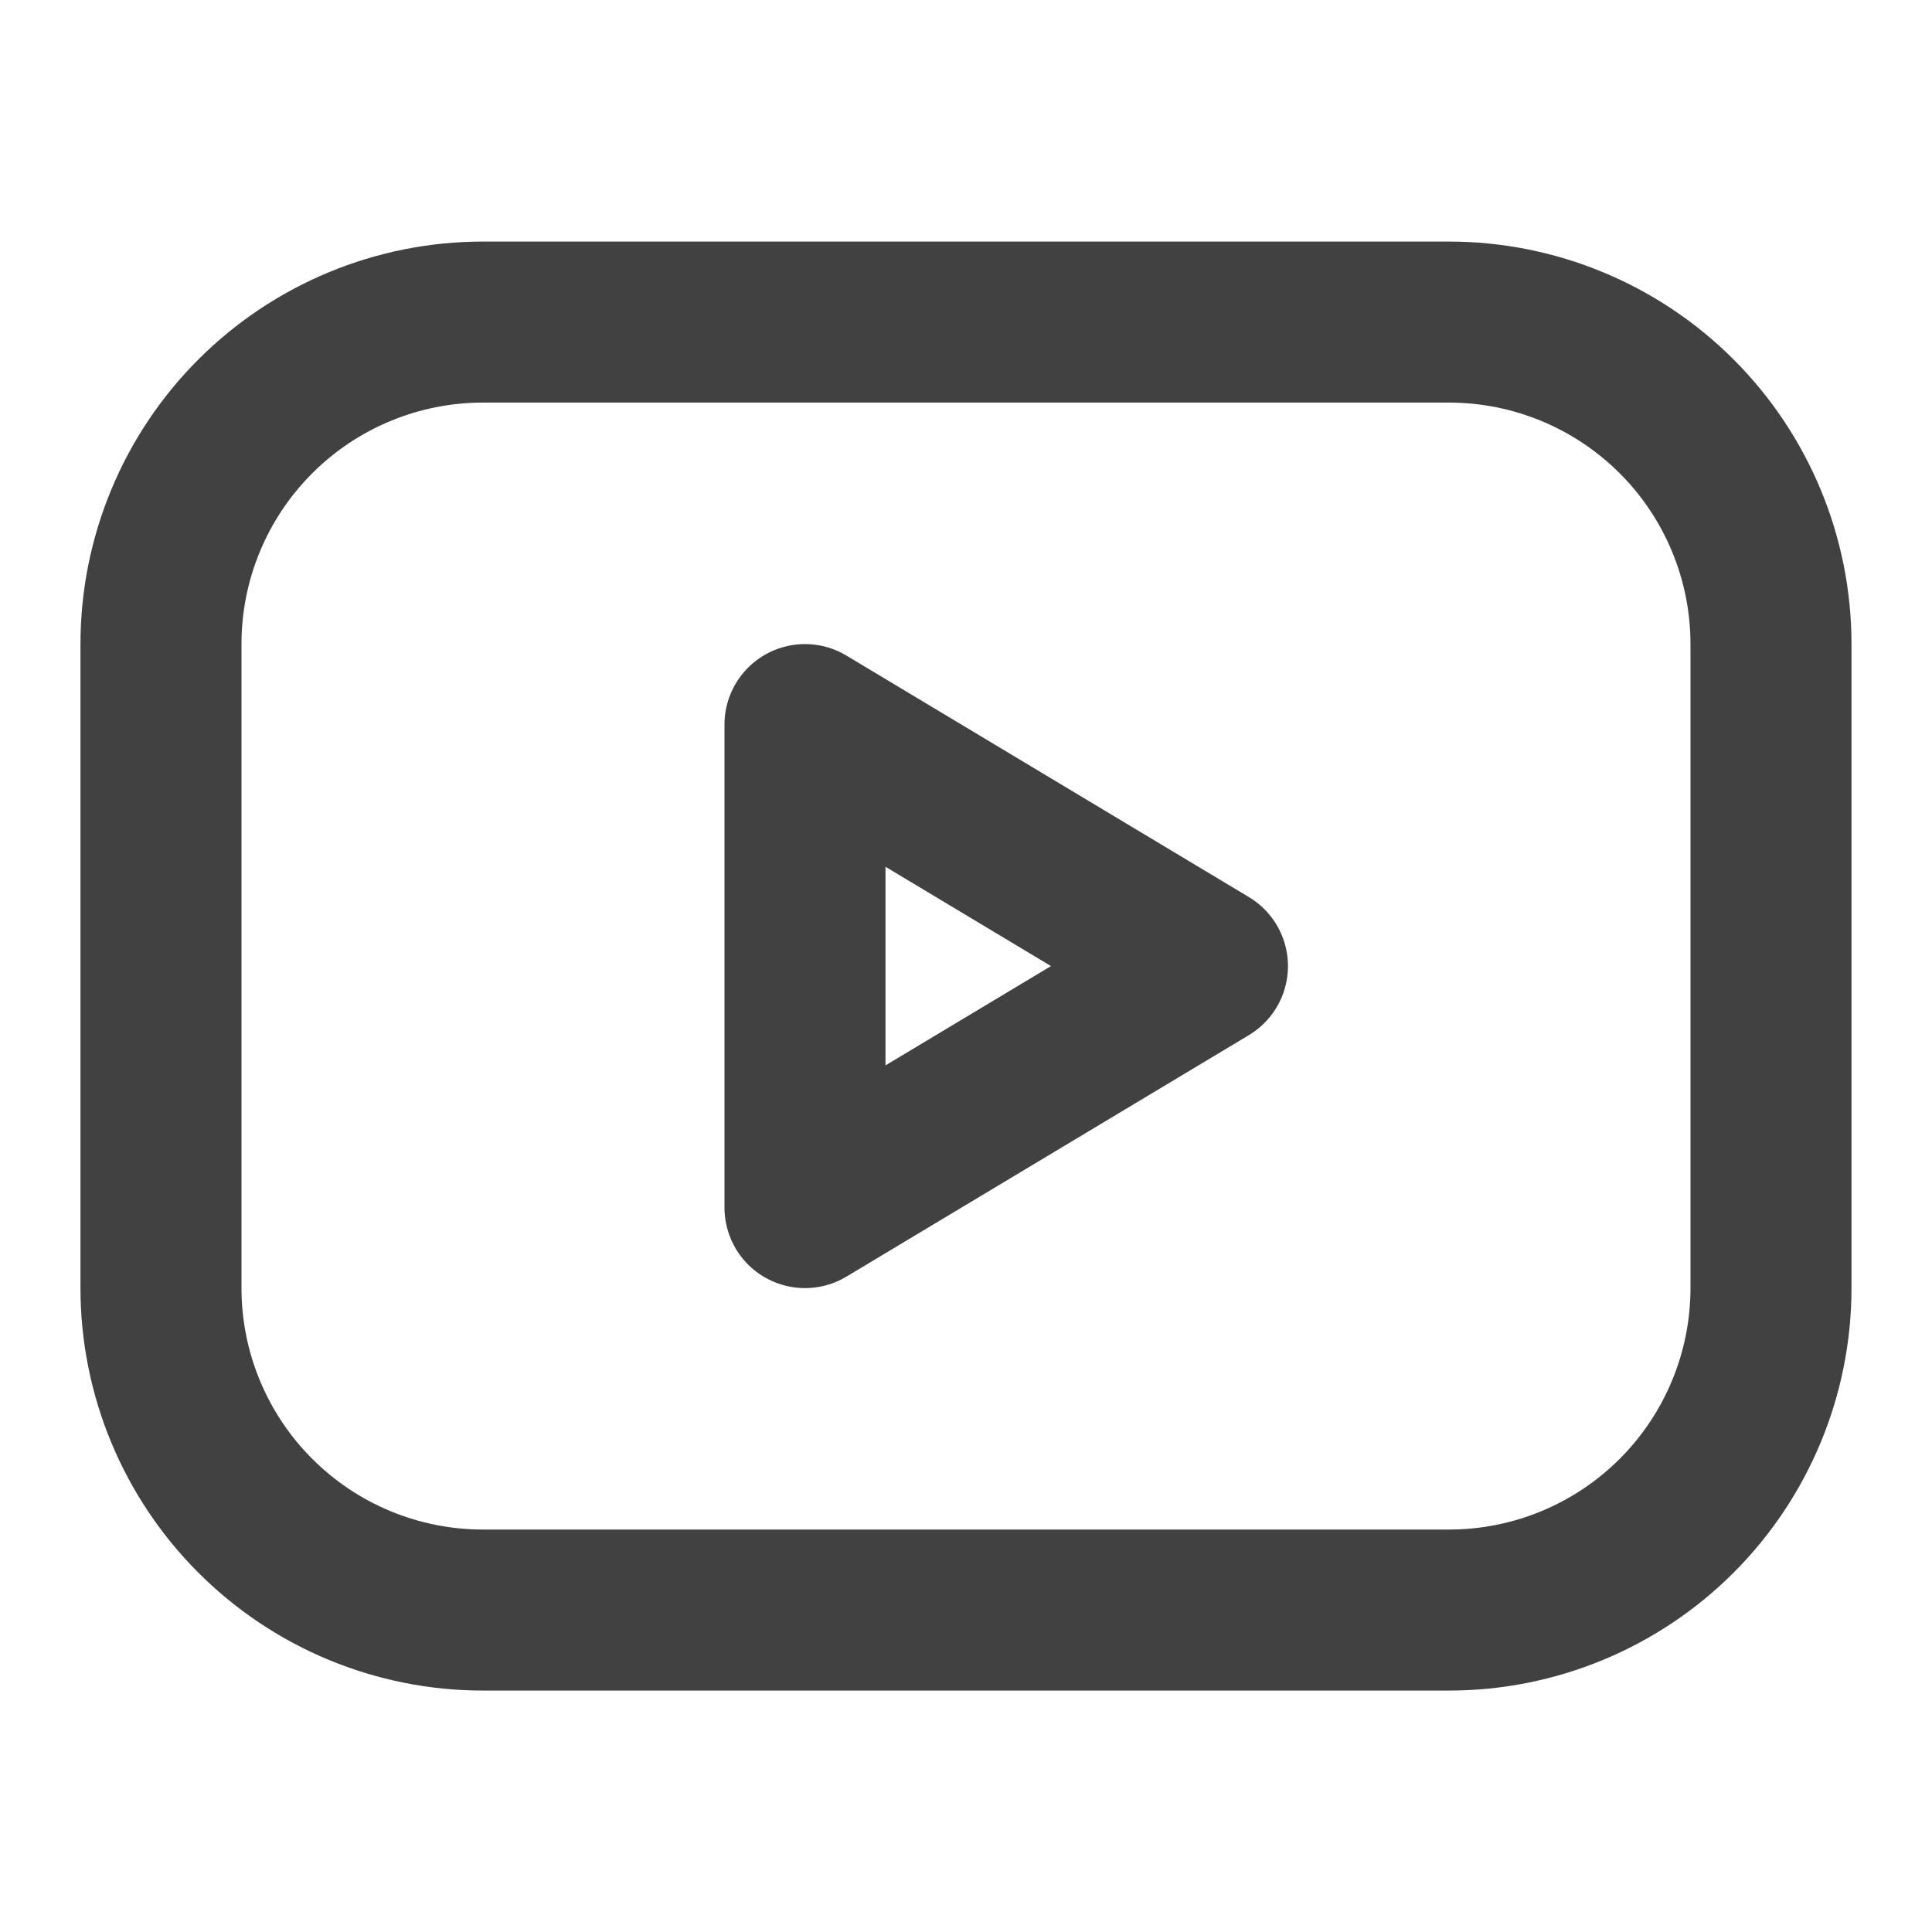
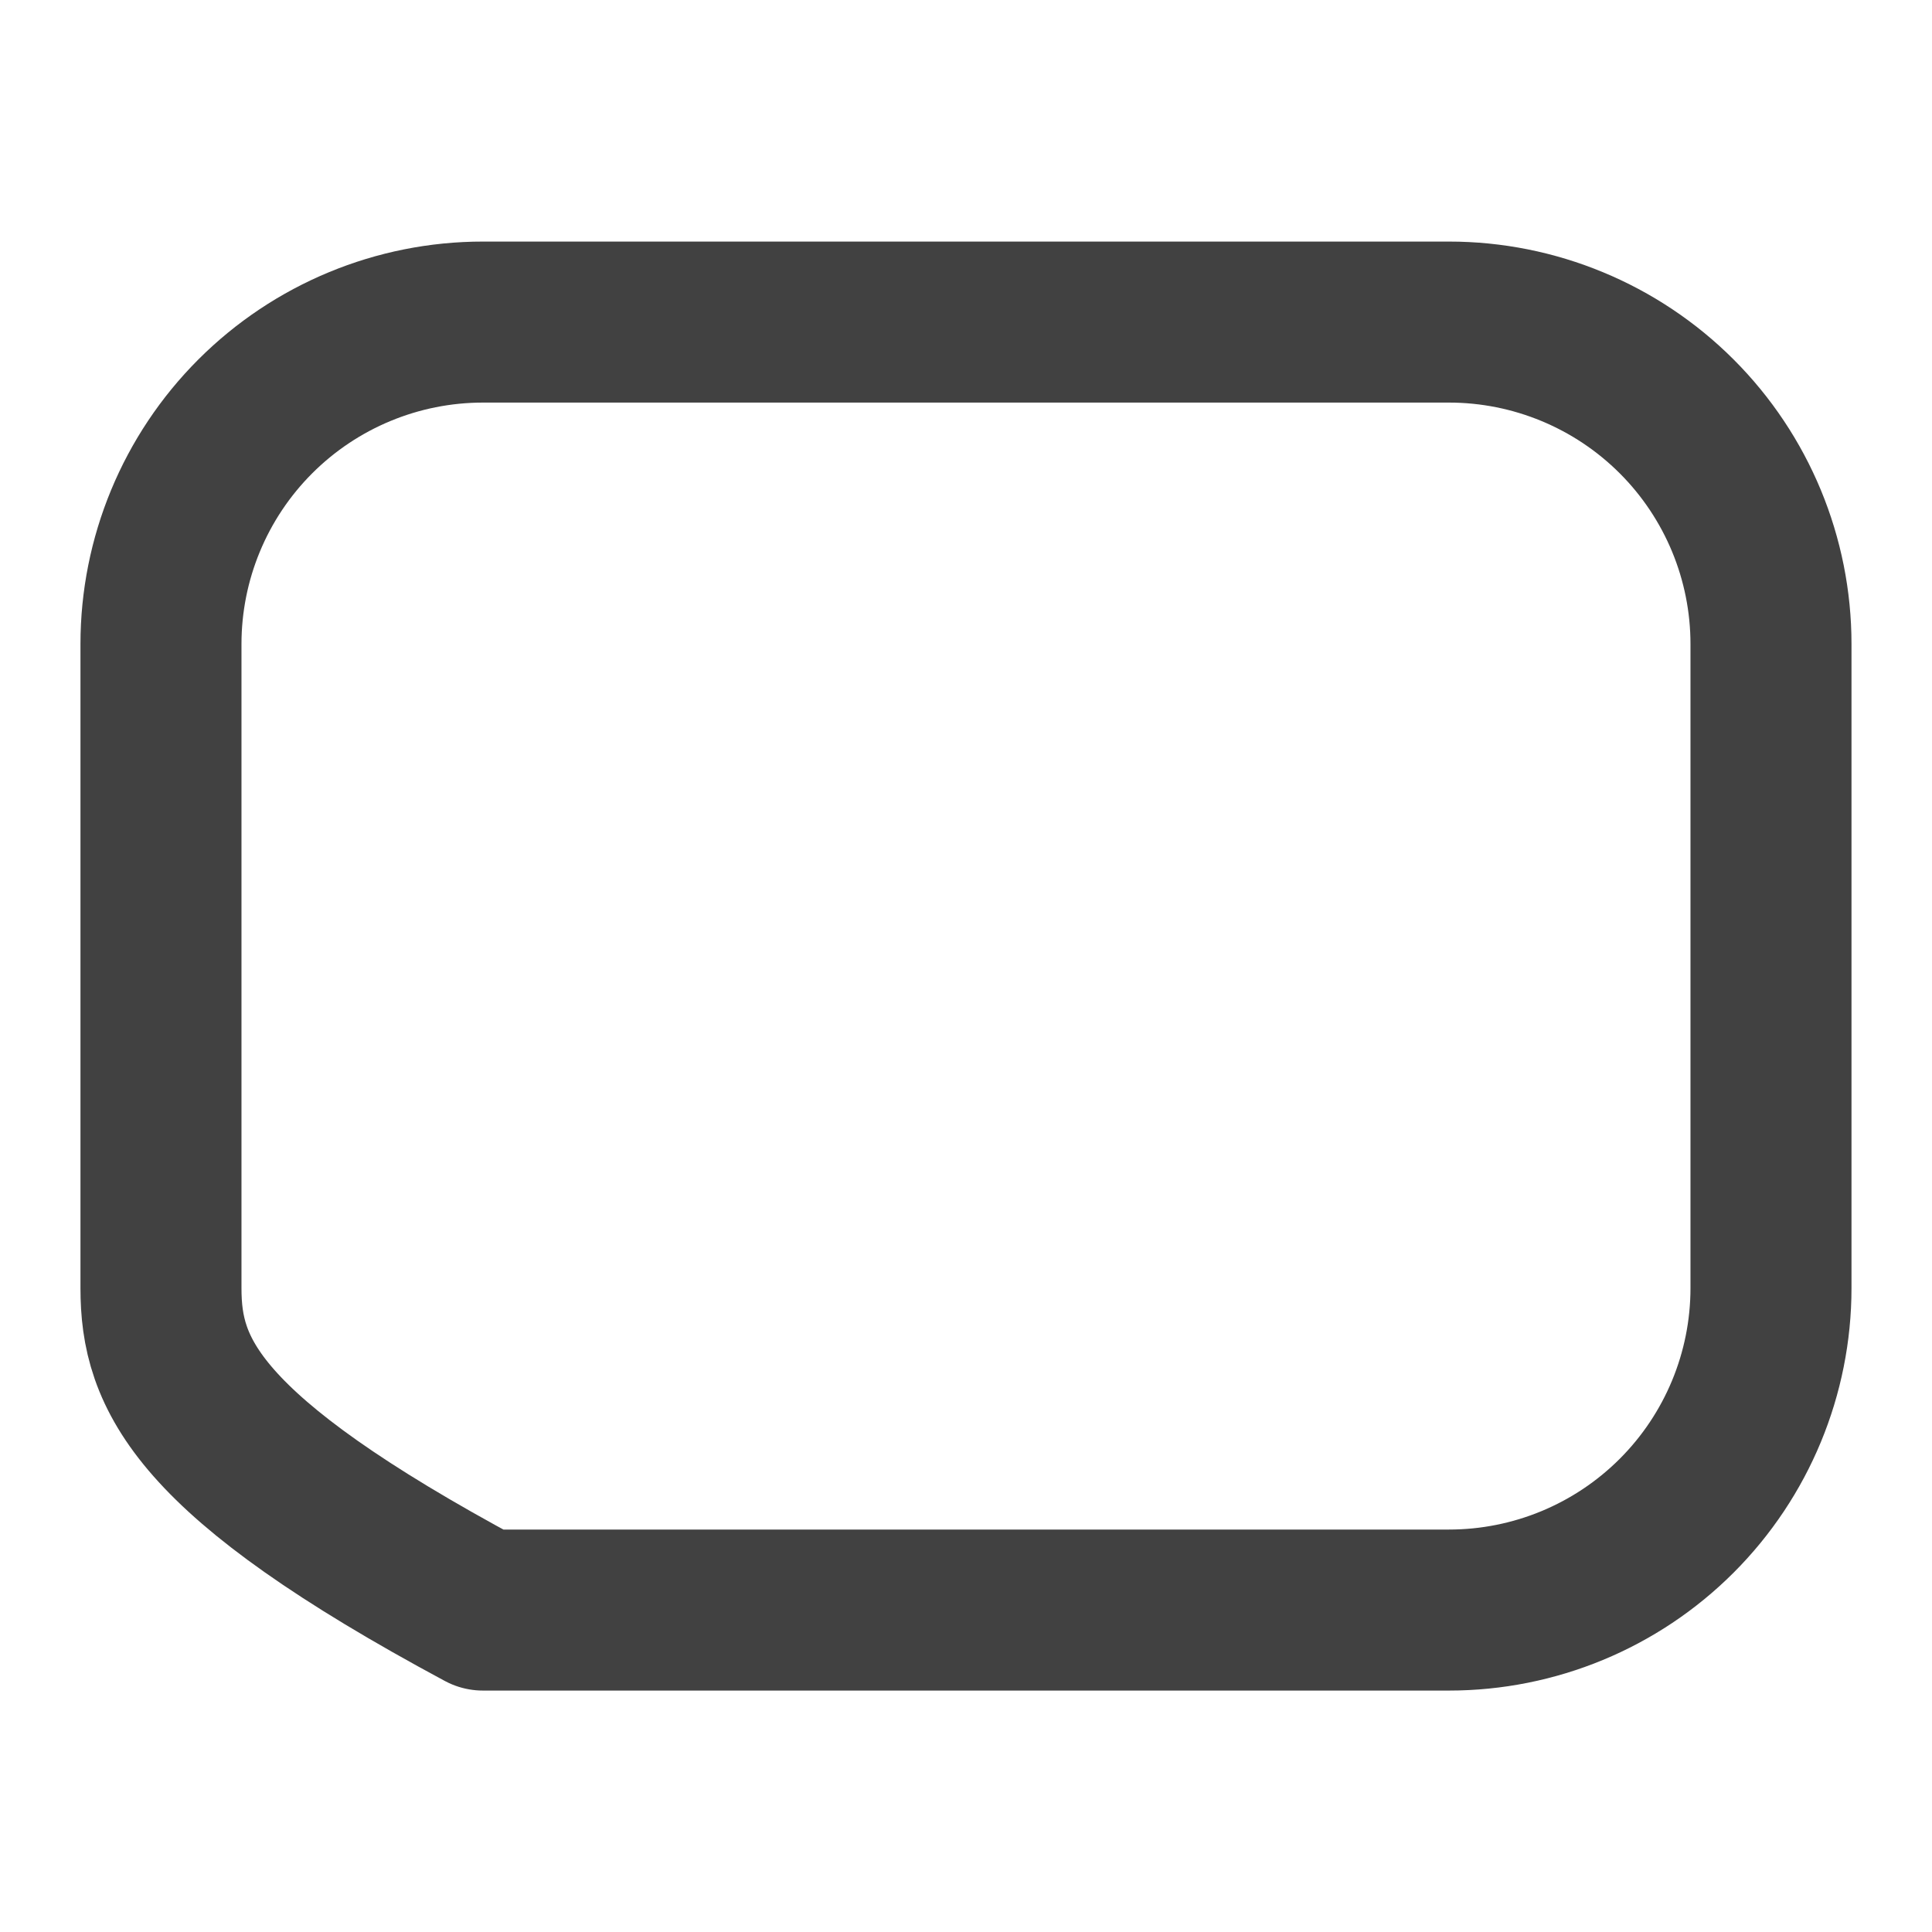
<svg xmlns="http://www.w3.org/2000/svg" width="44" height="44" viewBox="0 0 44 44" fill="none">
-   <path d="M3.666 14.668C3.666 12.723 4.439 10.858 5.814 9.483C7.189 8.108 9.054 7.335 10.999 7.335H32.999C34.944 7.335 36.809 8.108 38.185 9.483C39.56 10.858 40.333 12.723 40.333 14.668V29.335C40.333 31.28 39.56 33.145 38.185 34.52C36.809 35.896 34.944 36.668 32.999 36.668H10.999C9.054 36.668 7.189 35.896 5.814 34.52C4.439 33.145 3.666 31.28 3.666 29.335V14.668Z" stroke="#414141" stroke-width="3.667" stroke-linecap="round" stroke-linejoin="round" />
-   <path d="M18.333 16.502L27.499 22.002L18.333 27.502V16.502Z" stroke="#414141" stroke-width="3.667" stroke-linecap="round" stroke-linejoin="round" />
+   <path d="M3.666 14.668C3.666 12.723 4.439 10.858 5.814 9.483C7.189 8.108 9.054 7.335 10.999 7.335H32.999C34.944 7.335 36.809 8.108 38.185 9.483C39.56 10.858 40.333 12.723 40.333 14.668V29.335C40.333 31.28 39.56 33.145 38.185 34.52C36.809 35.896 34.944 36.668 32.999 36.668H10.999C4.439 33.145 3.666 31.28 3.666 29.335V14.668Z" stroke="#414141" stroke-width="3.667" stroke-linecap="round" stroke-linejoin="round" />
</svg>